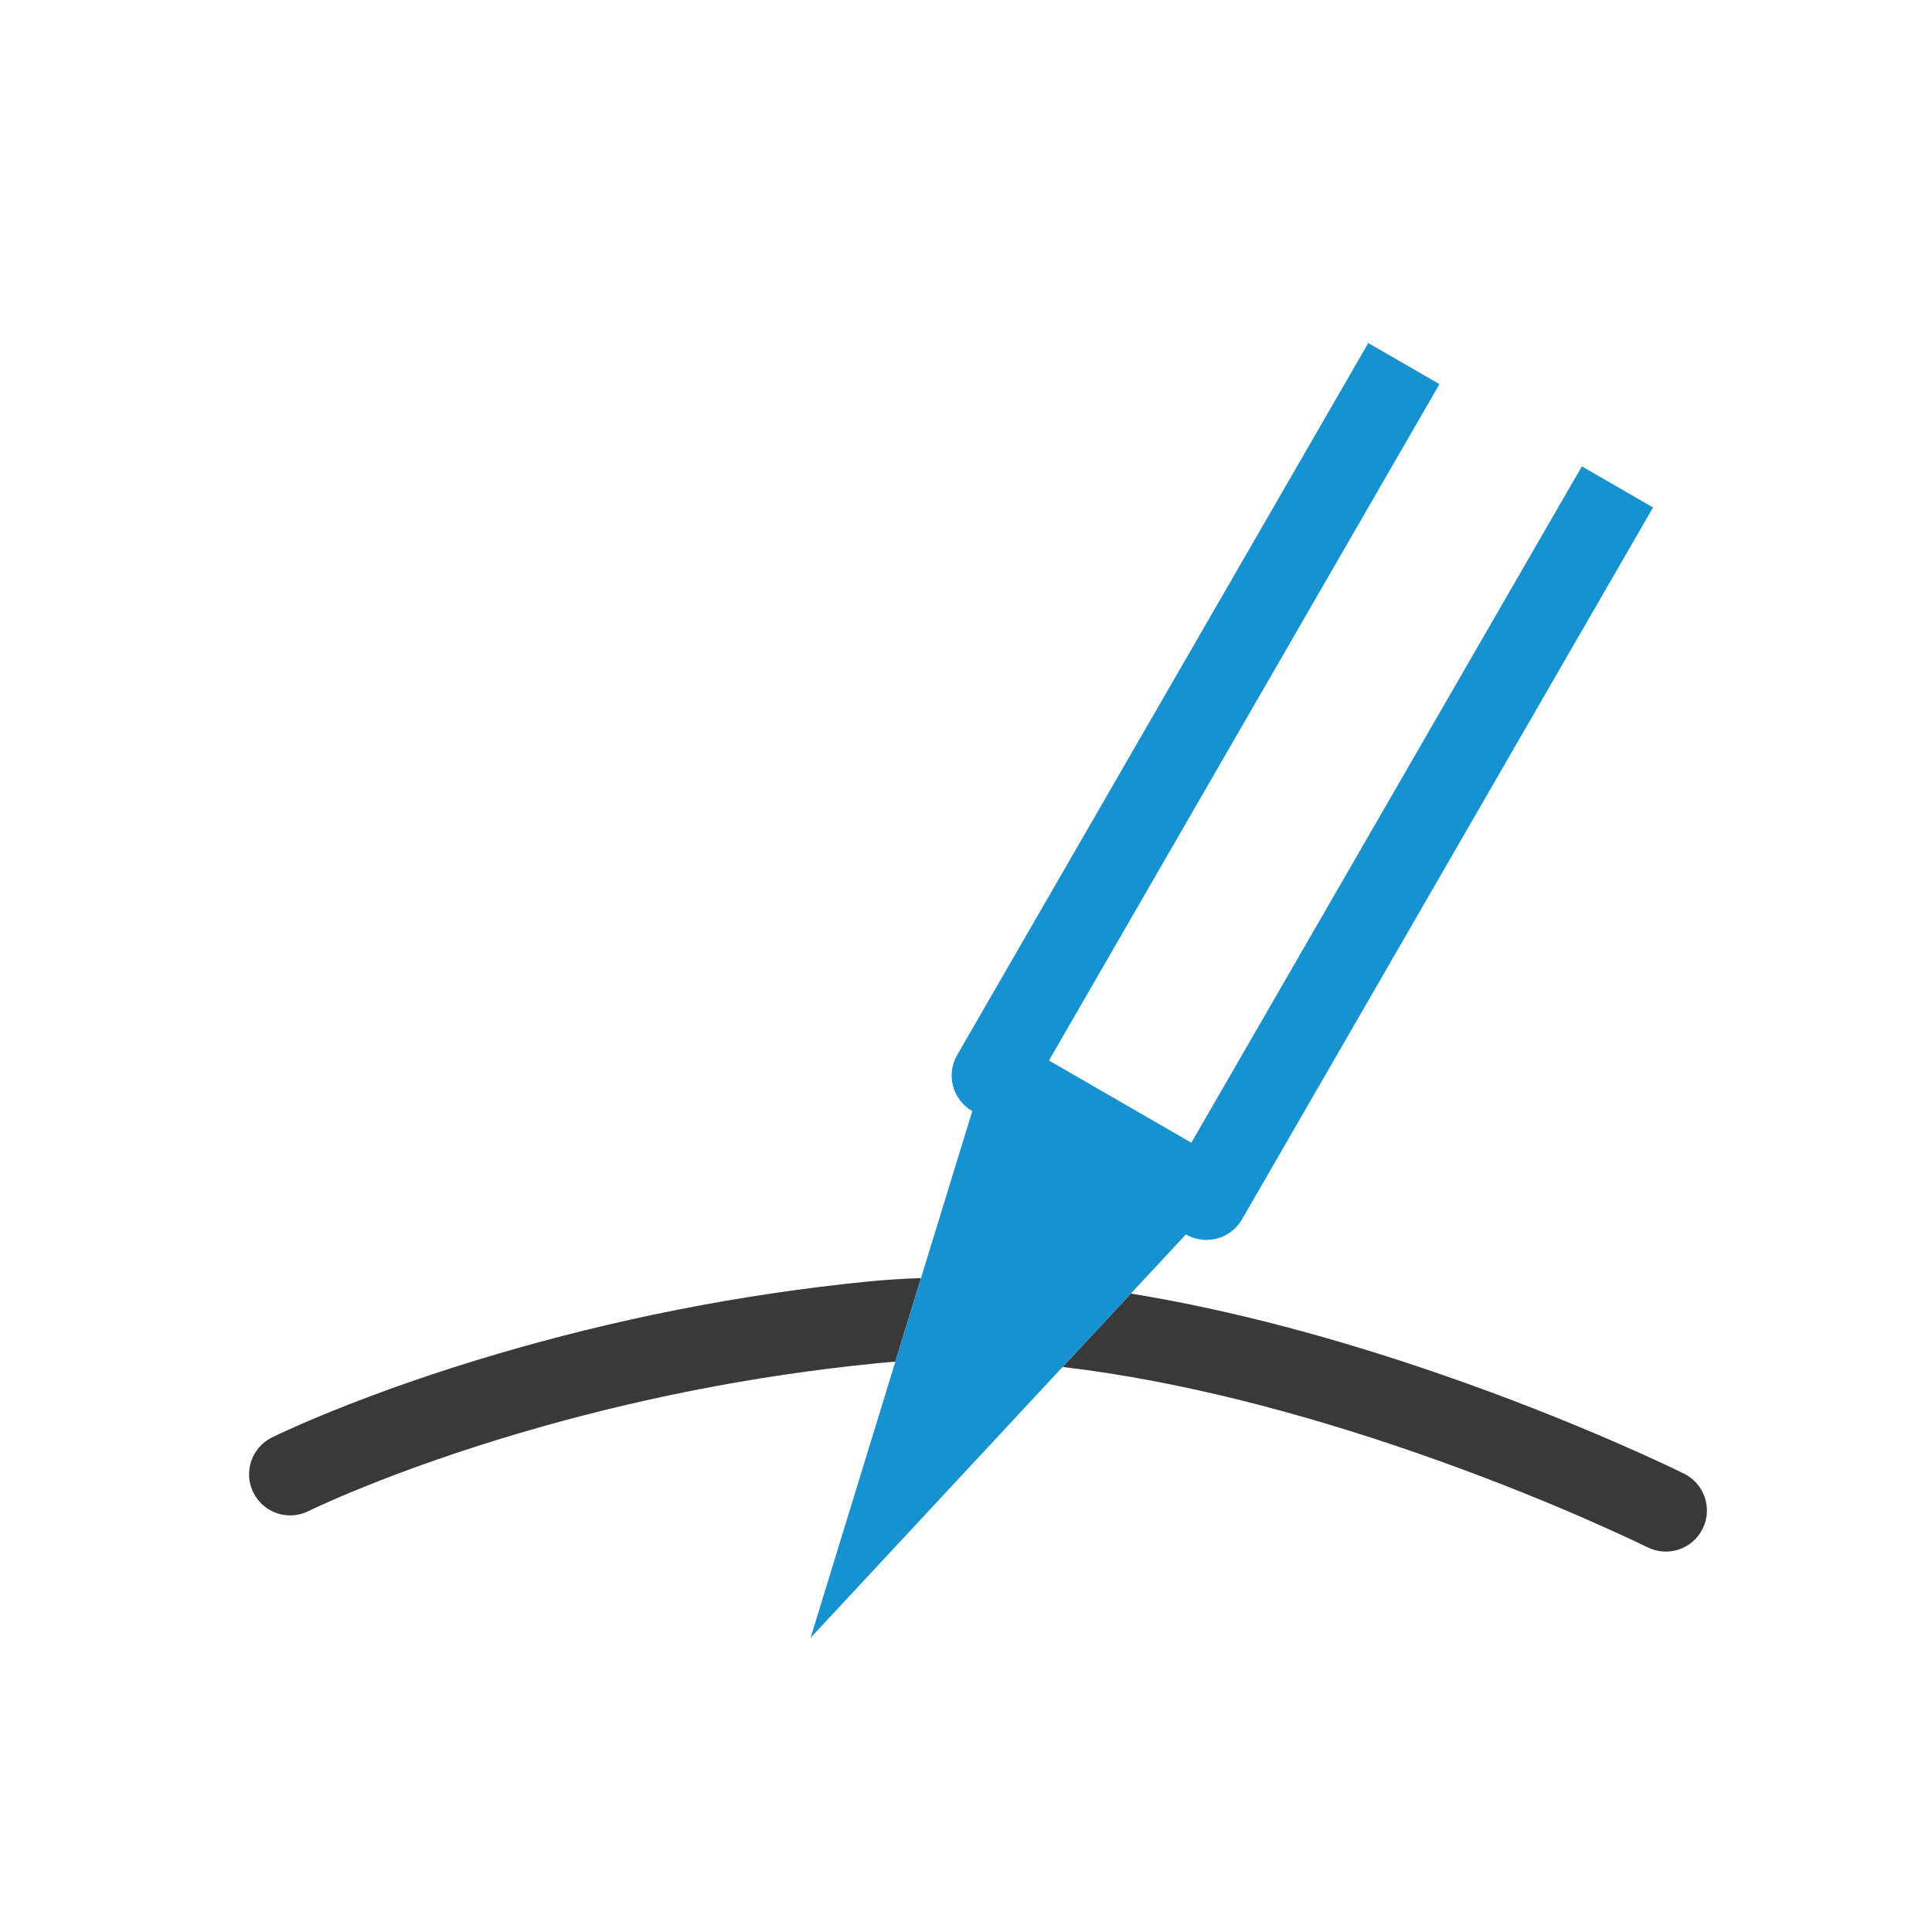
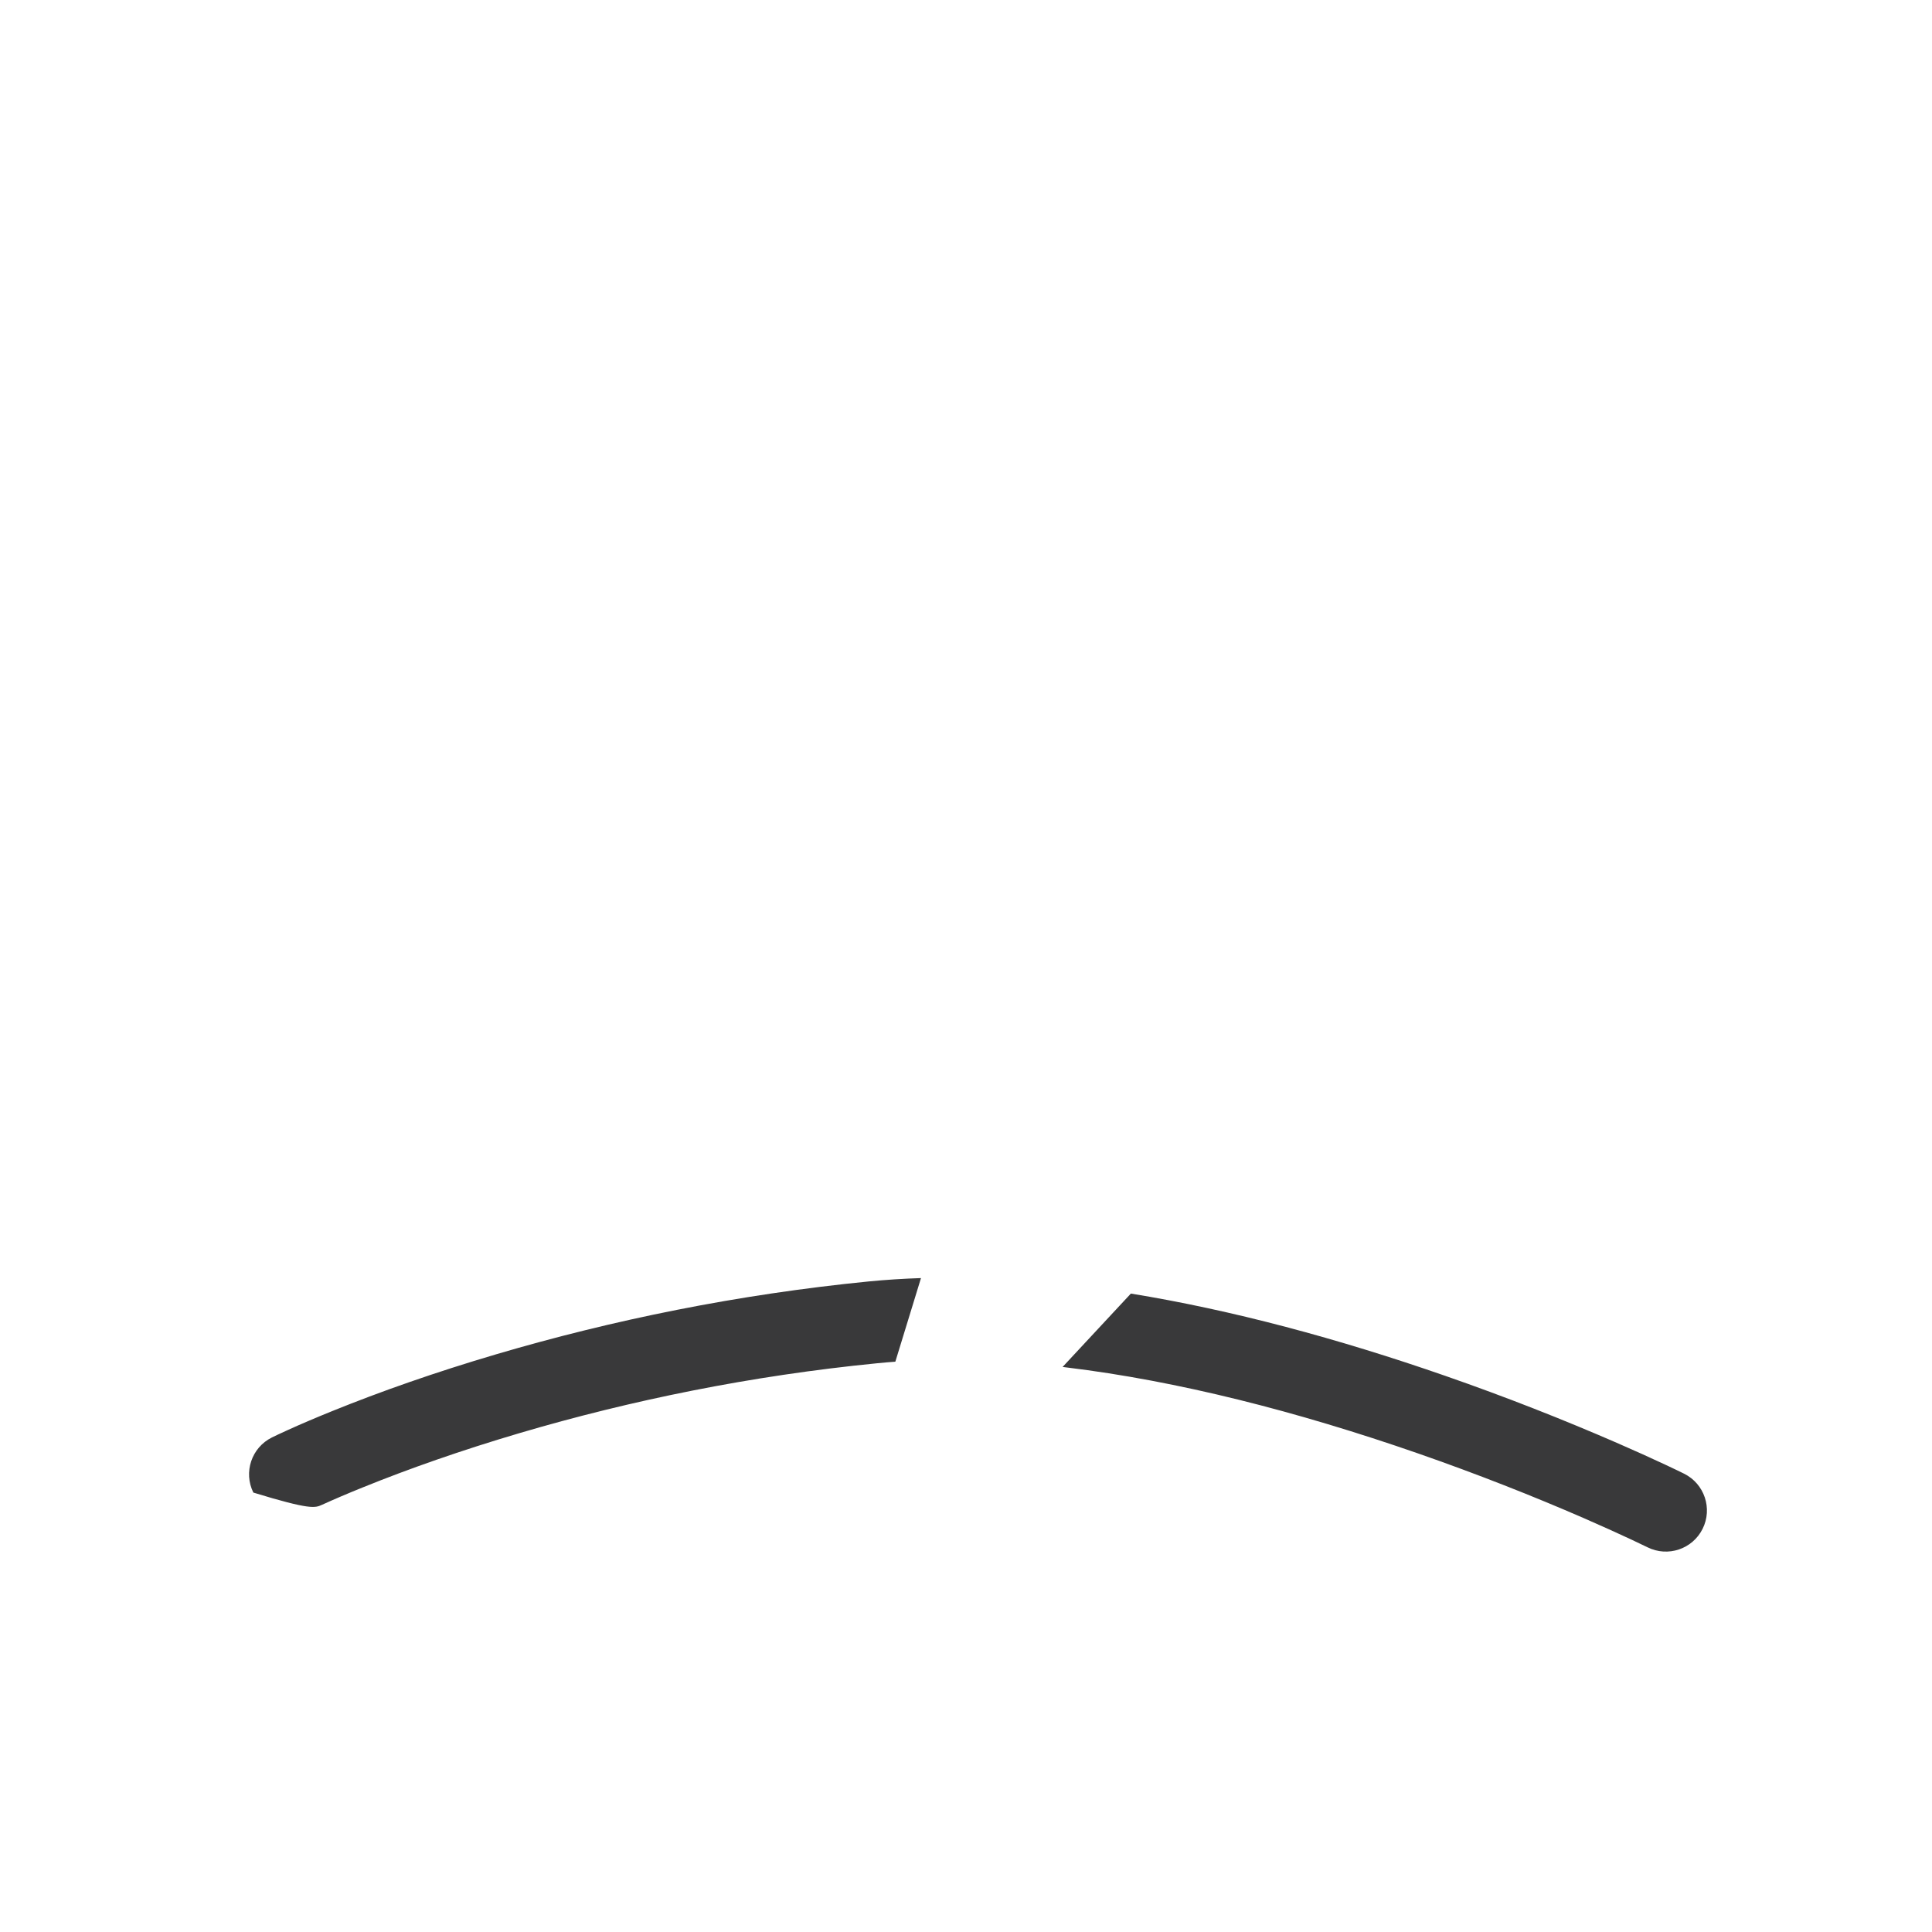
<svg xmlns="http://www.w3.org/2000/svg" viewBox="0 0 47 47">
  <g fill="none" fill-rule="nonzero">
-     <path fill="#39393A" d="M22.405,31.092 C21.976,31.106 21.554,31.133 21.142,31.173 C17.947,31.489 14.905,32.11 12.071,32.946 C10.585,33.384 9.251,33.854 8.086,34.326 C7.676,34.492 7.315,34.646 7.007,34.786 C6.818,34.871 6.687,34.934 6.614,34.97 C6.12,35.215 5.918,35.815 6.163,36.31 C6.409,36.805 7.009,37.007 7.504,36.761 C7.555,36.736 7.665,36.683 7.832,36.608 C8.116,36.479 8.451,36.335 8.836,36.18 C9.942,35.732 11.216,35.284 12.637,34.864 C15.355,34.062 18.275,33.466 21.339,33.164 C21.485,33.149 21.632,33.137 21.781,33.126 L22.405,31.092 Z M27.511,31.469 C29.973,31.87 32.549,32.563 35.155,33.469 C36.648,33.988 38.053,34.544 39.332,35.1 C39.781,35.295 40.182,35.477 40.53,35.64 C40.741,35.739 40.89,35.811 40.97,35.851 C41.464,36.097 41.666,36.697 41.42,37.191 C41.174,37.686 40.574,37.887 40.079,37.641 C40.013,37.608 39.878,37.543 39.681,37.451 C39.349,37.296 38.965,37.122 38.534,36.934 C37.3,36.397 35.94,35.86 34.498,35.358 C31.546,34.332 28.645,33.593 25.947,33.266 C25.915,33.262 25.882,33.258 25.85,33.254 L27.511,31.469 Z" />
-     <path fill="#1692D0" d="M28.848,30.031 C29.332,30.305 29.939,30.141 30.213,29.666 L40.214,12.345 L38.482,11.345 L28.982,27.799 L25.518,25.799 L35.018,9.345 L33.286,8.345 L23.285,25.666 C23.007,26.149 23.175,26.751 23.652,27.031 L19.719,39.844 L28.848,30.031 Z" />
+     <path fill="#39393A" d="M22.405,31.092 C21.976,31.106 21.554,31.133 21.142,31.173 C17.947,31.489 14.905,32.11 12.071,32.946 C10.585,33.384 9.251,33.854 8.086,34.326 C7.676,34.492 7.315,34.646 7.007,34.786 C6.818,34.871 6.687,34.934 6.614,34.97 C6.12,35.215 5.918,35.815 6.163,36.31 C7.555,36.736 7.665,36.683 7.832,36.608 C8.116,36.479 8.451,36.335 8.836,36.18 C9.942,35.732 11.216,35.284 12.637,34.864 C15.355,34.062 18.275,33.466 21.339,33.164 C21.485,33.149 21.632,33.137 21.781,33.126 L22.405,31.092 Z M27.511,31.469 C29.973,31.87 32.549,32.563 35.155,33.469 C36.648,33.988 38.053,34.544 39.332,35.1 C39.781,35.295 40.182,35.477 40.53,35.64 C40.741,35.739 40.89,35.811 40.97,35.851 C41.464,36.097 41.666,36.697 41.42,37.191 C41.174,37.686 40.574,37.887 40.079,37.641 C40.013,37.608 39.878,37.543 39.681,37.451 C39.349,37.296 38.965,37.122 38.534,36.934 C37.3,36.397 35.94,35.86 34.498,35.358 C31.546,34.332 28.645,33.593 25.947,33.266 C25.915,33.262 25.882,33.258 25.85,33.254 L27.511,31.469 Z" />
  </g>
</svg>